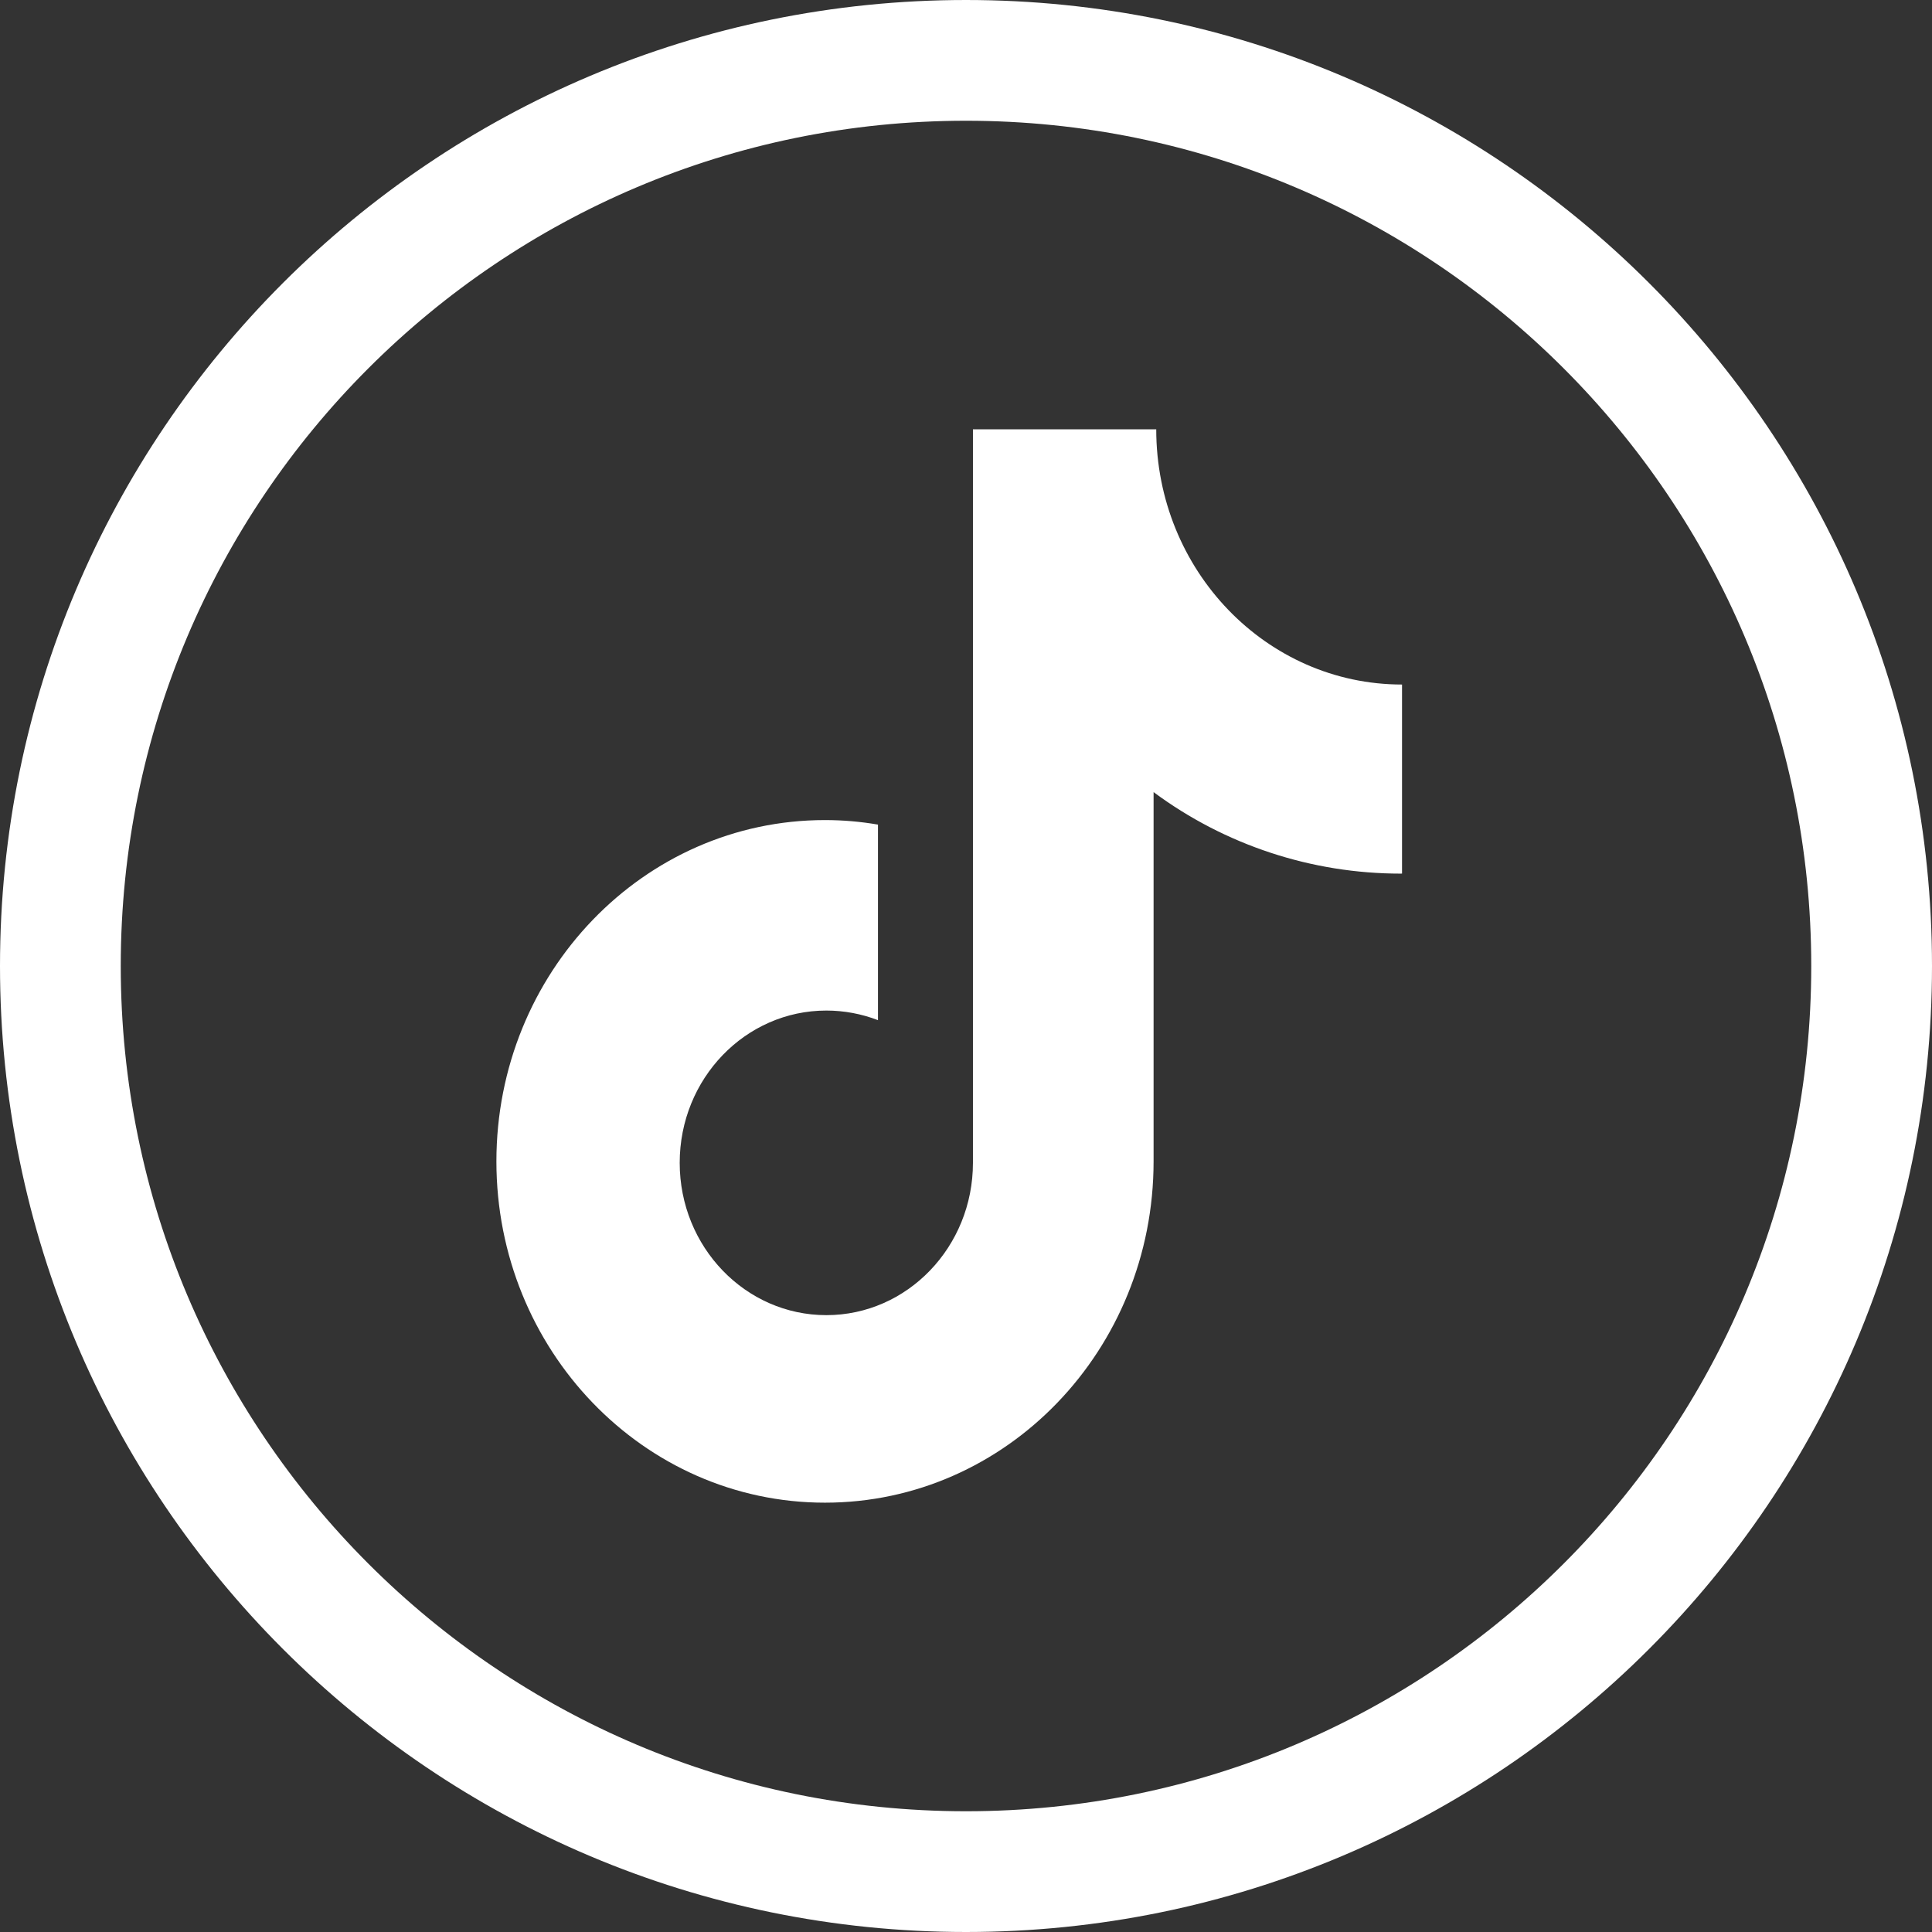
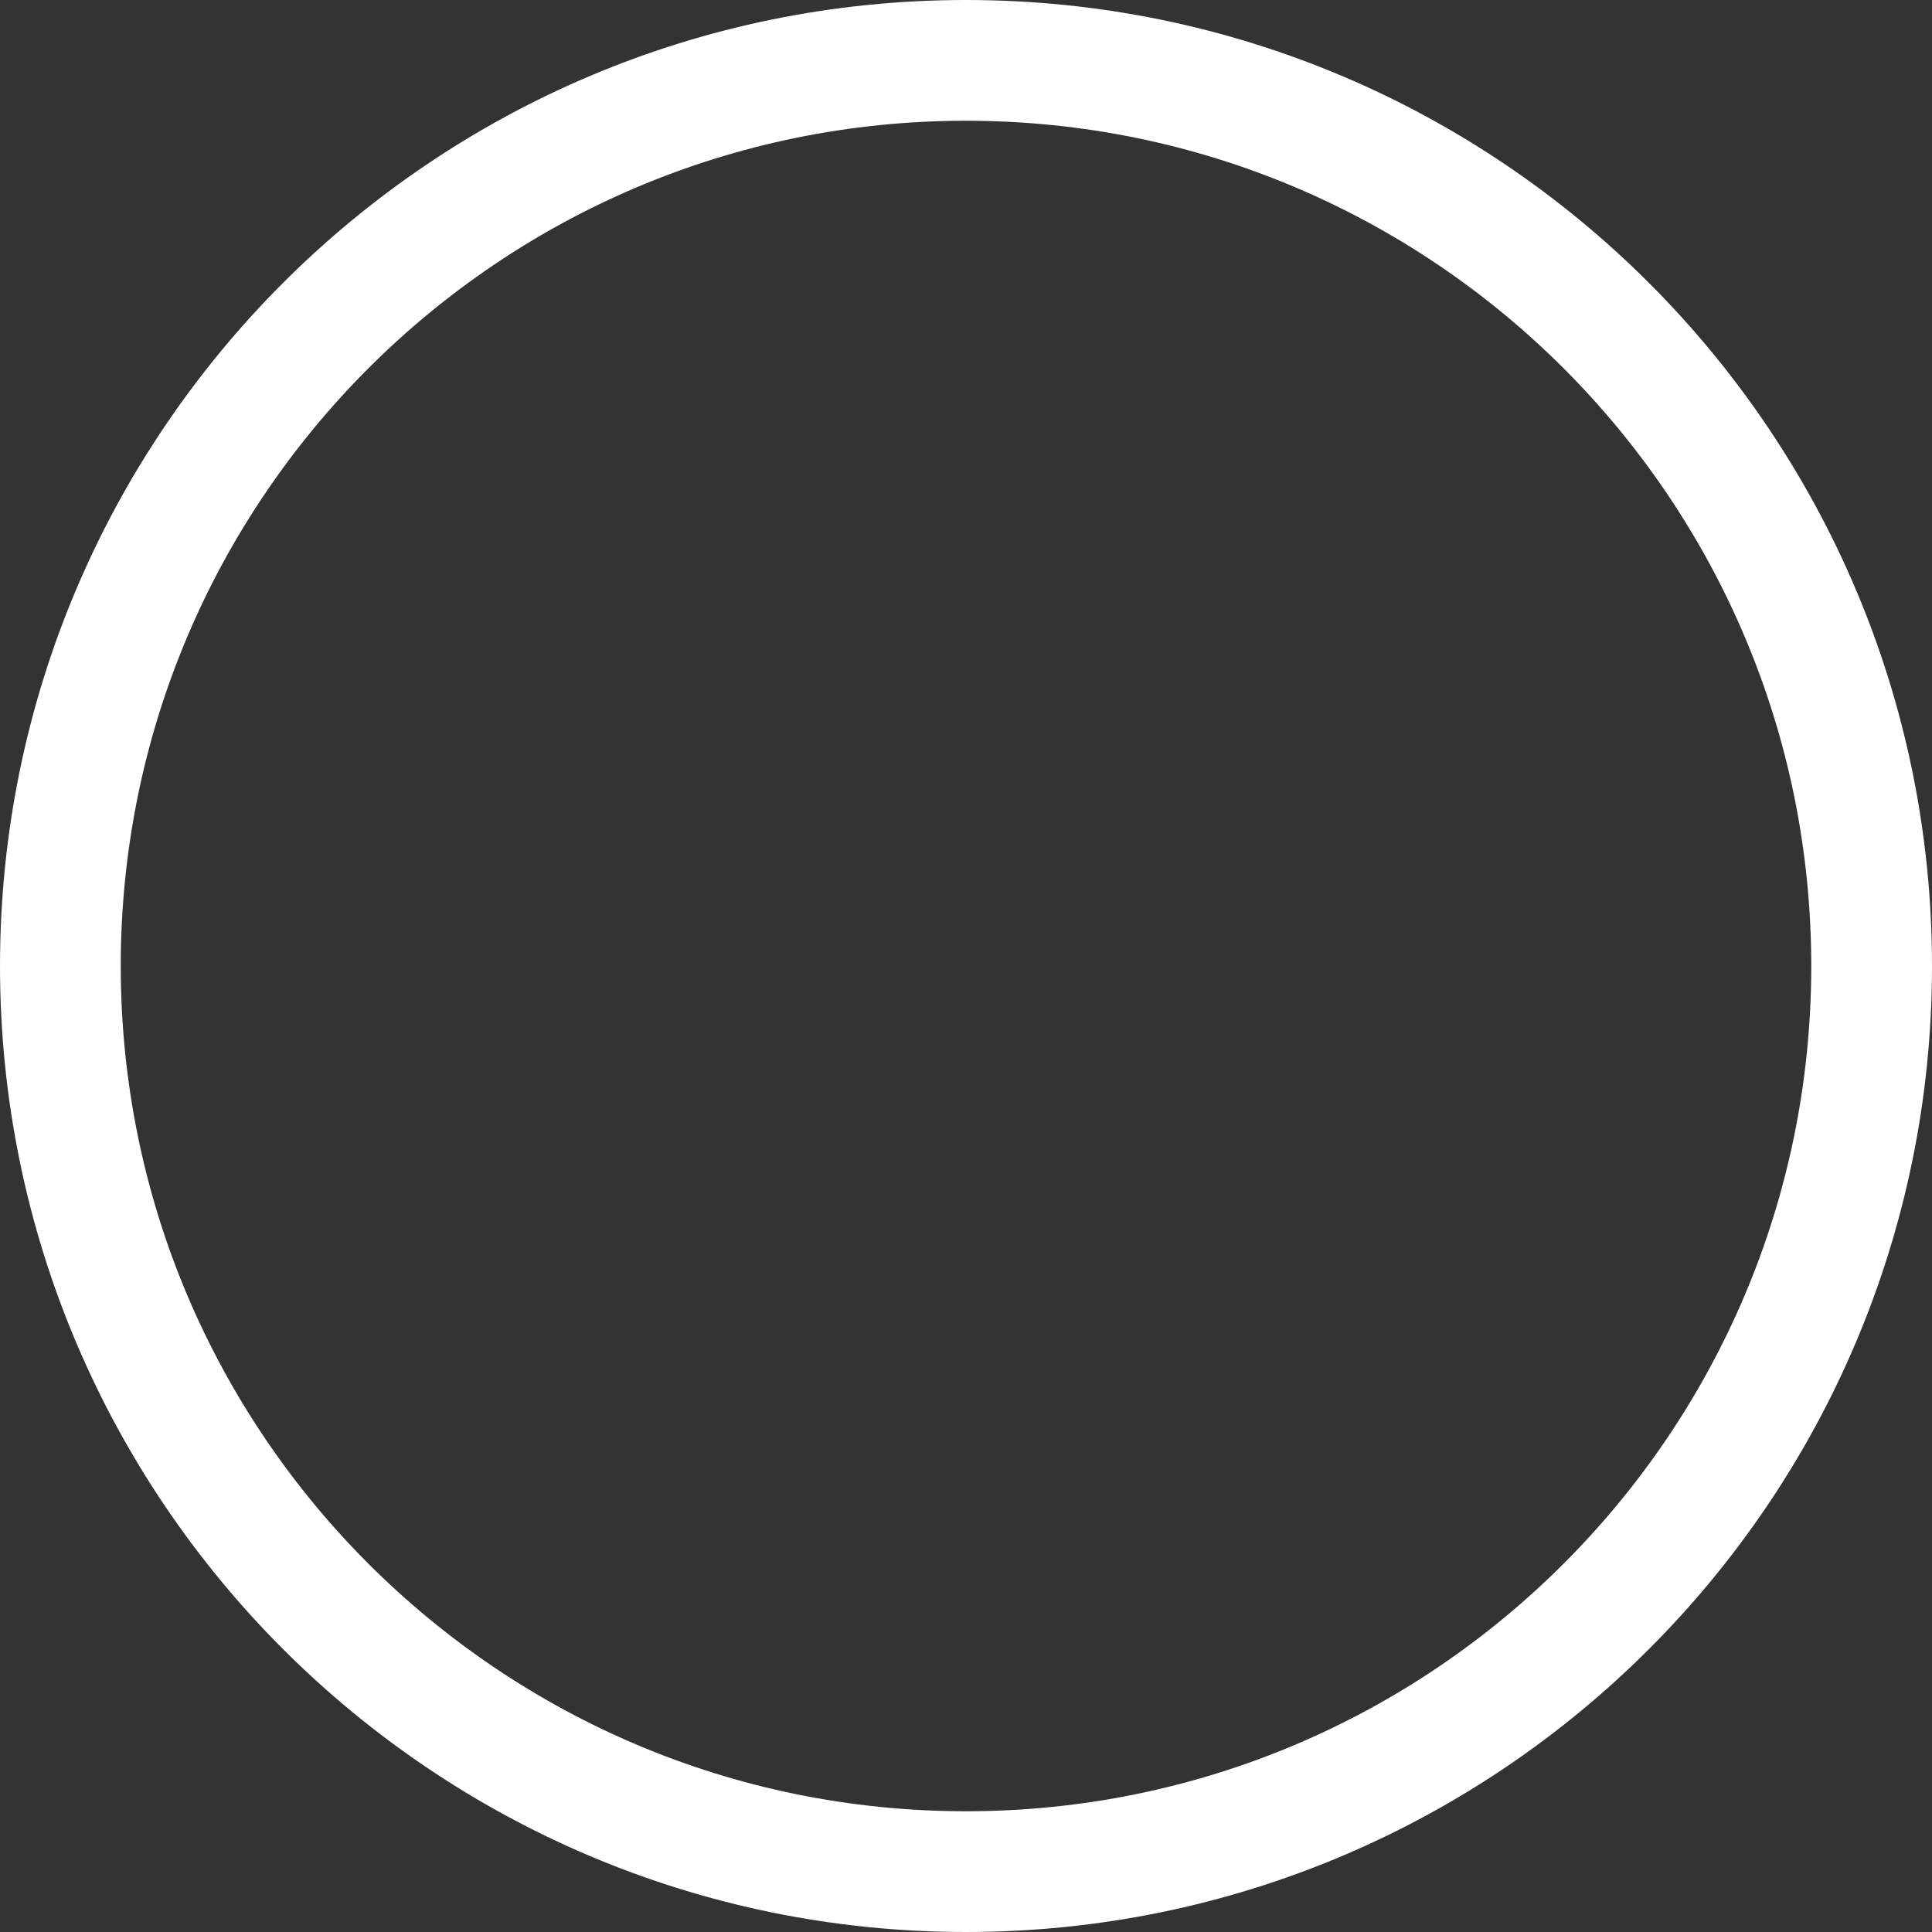
<svg xmlns="http://www.w3.org/2000/svg" width="32px" height="32px" viewBox="0 0 32 32" version="1.1">
  <rect x="0" y="0" width="32" height="32" fill="#333333" stroke="none" />
  <title>编组 69</title>
  <g id="页面-1" stroke="none" stroke-width="1" fill="none" fill-rule="evenodd">
    <g id="编组-69" transform="translate(1, 1)">
      <path d="M15,0 C6.717,0 0,6.717 0,15 C0,23.283 6.717,30 15,30 C23.283,30 30,23.283 30,15 C30,6.717 23.283,0 15,0 Z" id="路径" stroke="#FFFFFF" stroke-width="2" stroke-dasharray="0,0" />
      <g id="编组" transform="translate(7.222, 6.111)" fill="#FFFFFF" fill-rule="nonzero">
-         <path d="M14.979,7.359 C13.502,7.359 12.066,6.885 10.885,6.009 L10.885,12.125 C10.885,15.248 8.448,17.778 5.442,17.778 C2.436,17.778 0,15.248 0,12.125 C0,9.002 2.436,6.472 5.442,6.472 C5.743,6.472 6.035,6.498 6.32,6.547 L6.32,9.786 C6.047,9.681 5.757,9.627 5.465,9.627 C4.124,9.627 3.036,10.755 3.036,12.149 C3.036,13.542 4.124,14.672 5.465,14.672 C6.805,14.672 7.893,13.542 7.893,12.149 L7.893,0 L10.929,0 C10.929,2.335 12.752,4.227 15,4.227 L15,7.358 L14.979,7.359" id="路径" />
-       </g>
+         </g>
    </g>
  </g>
</svg>